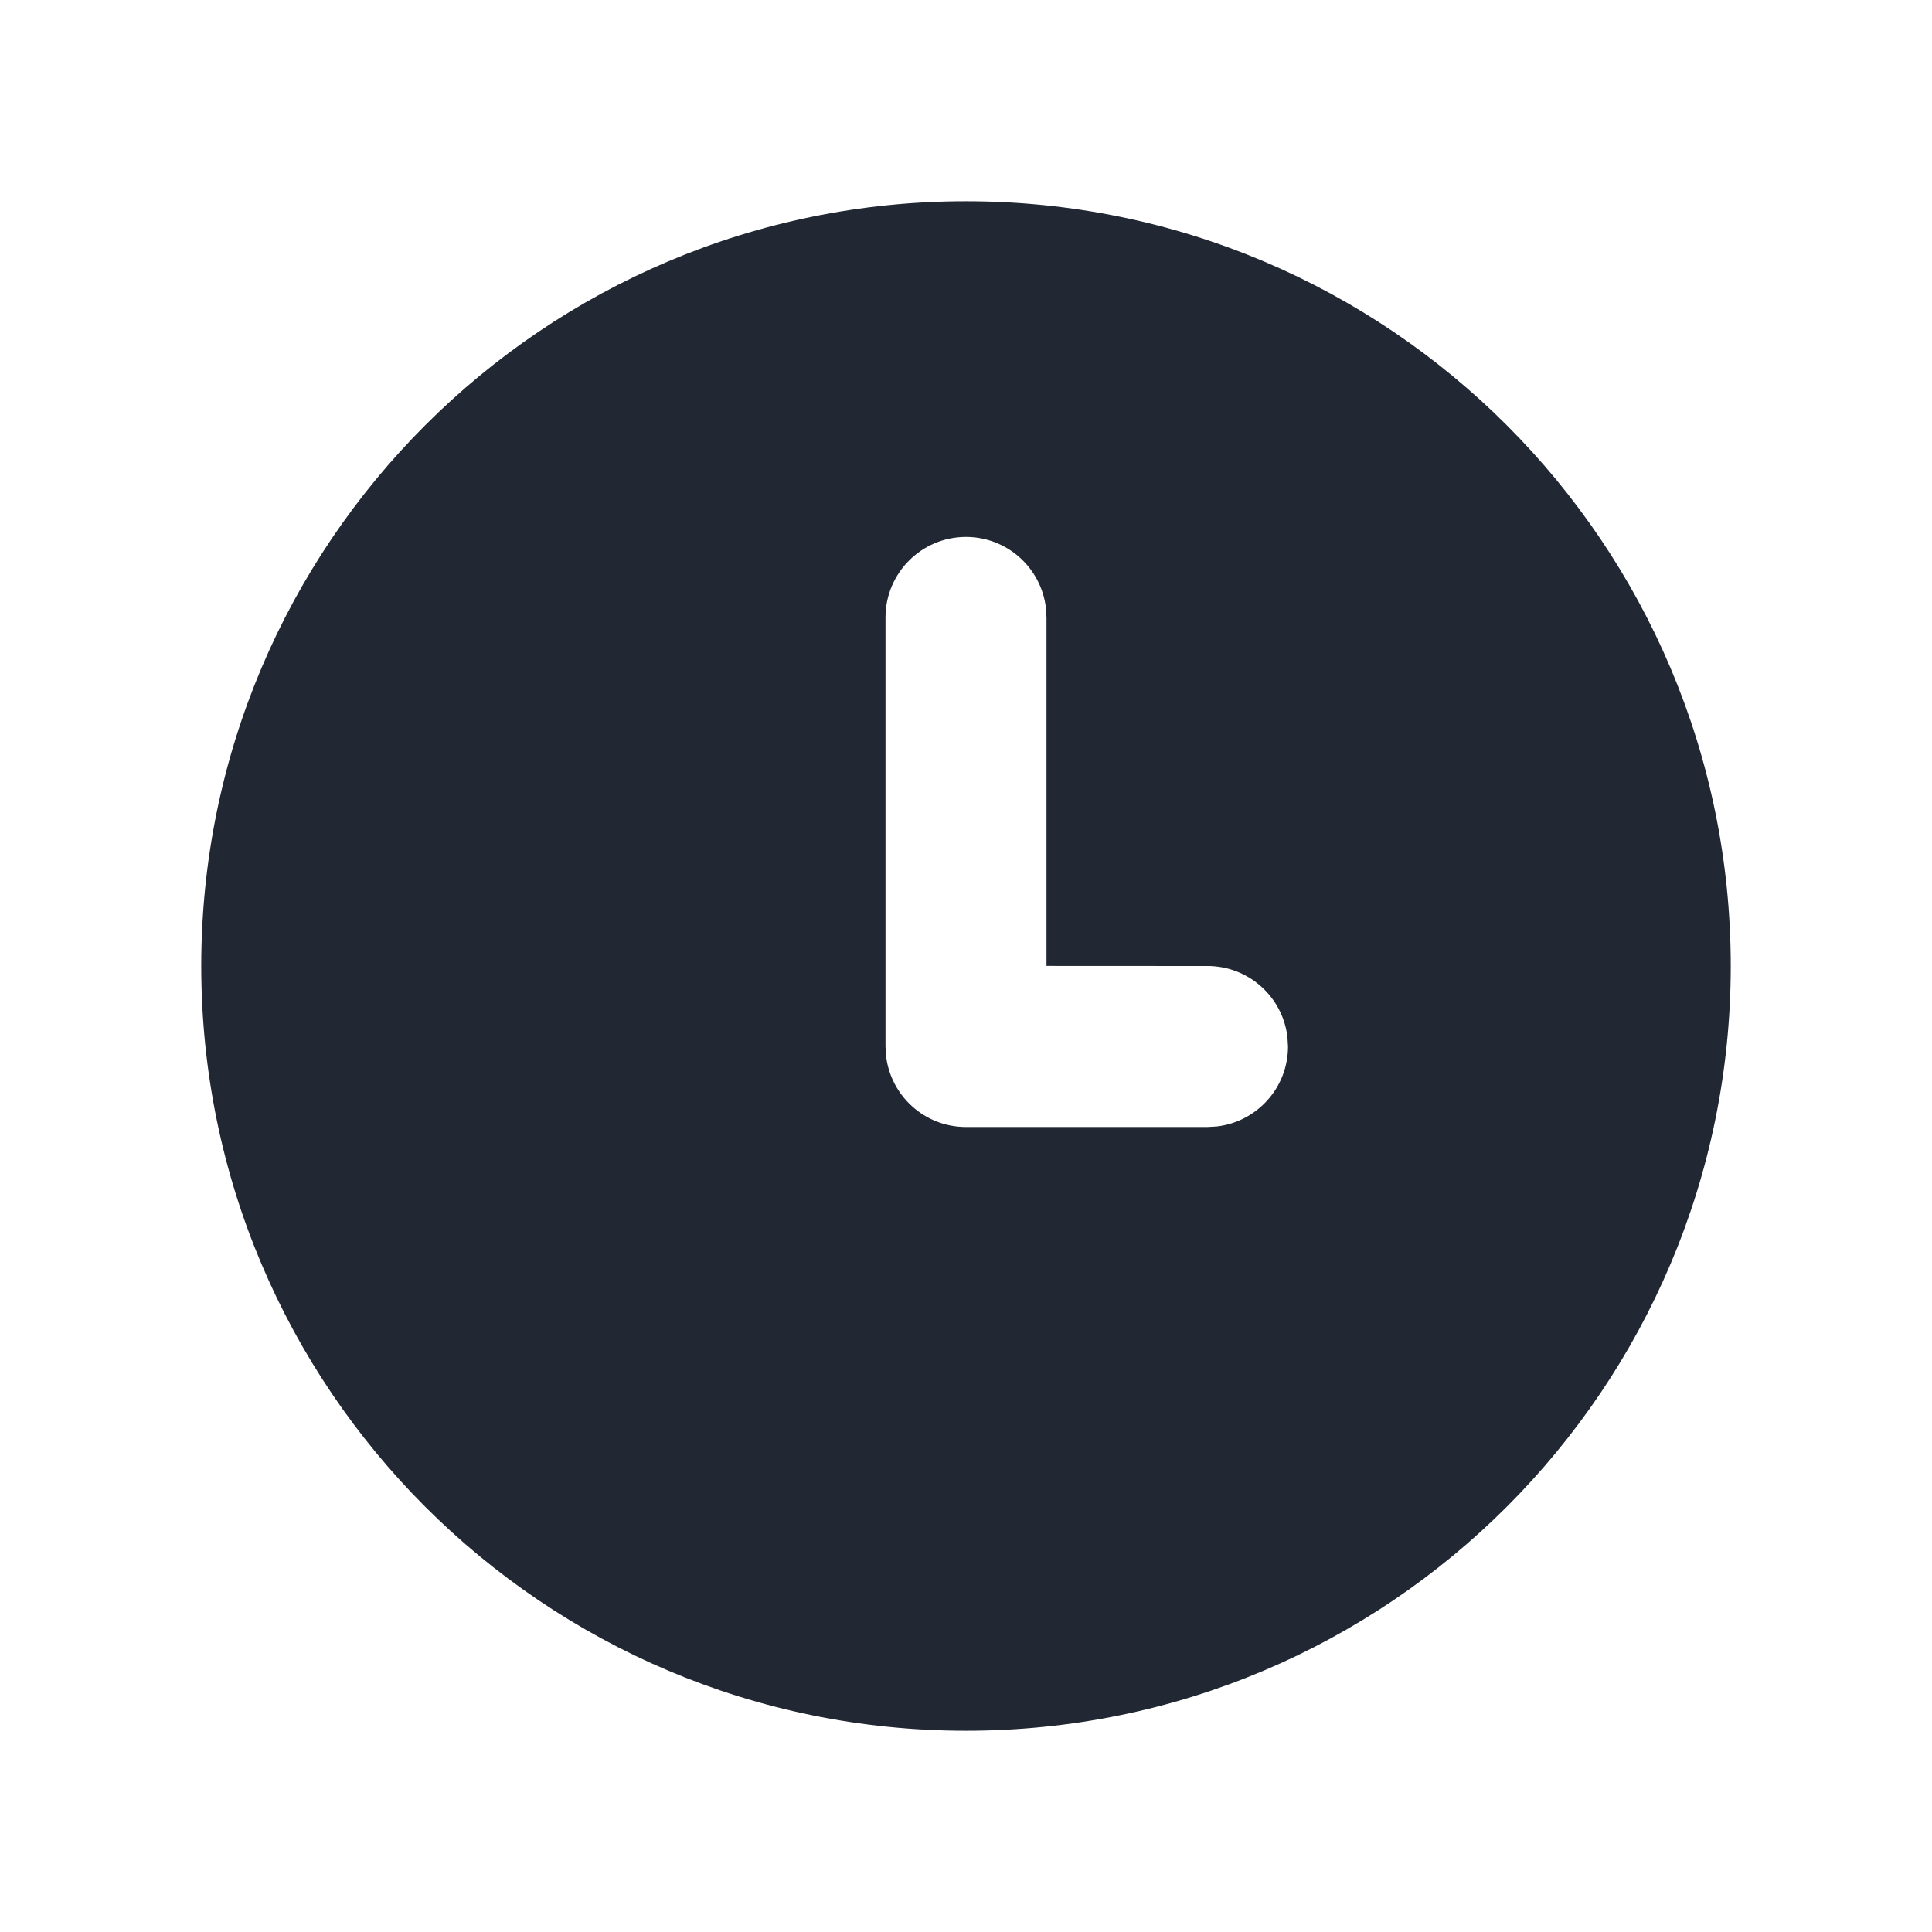
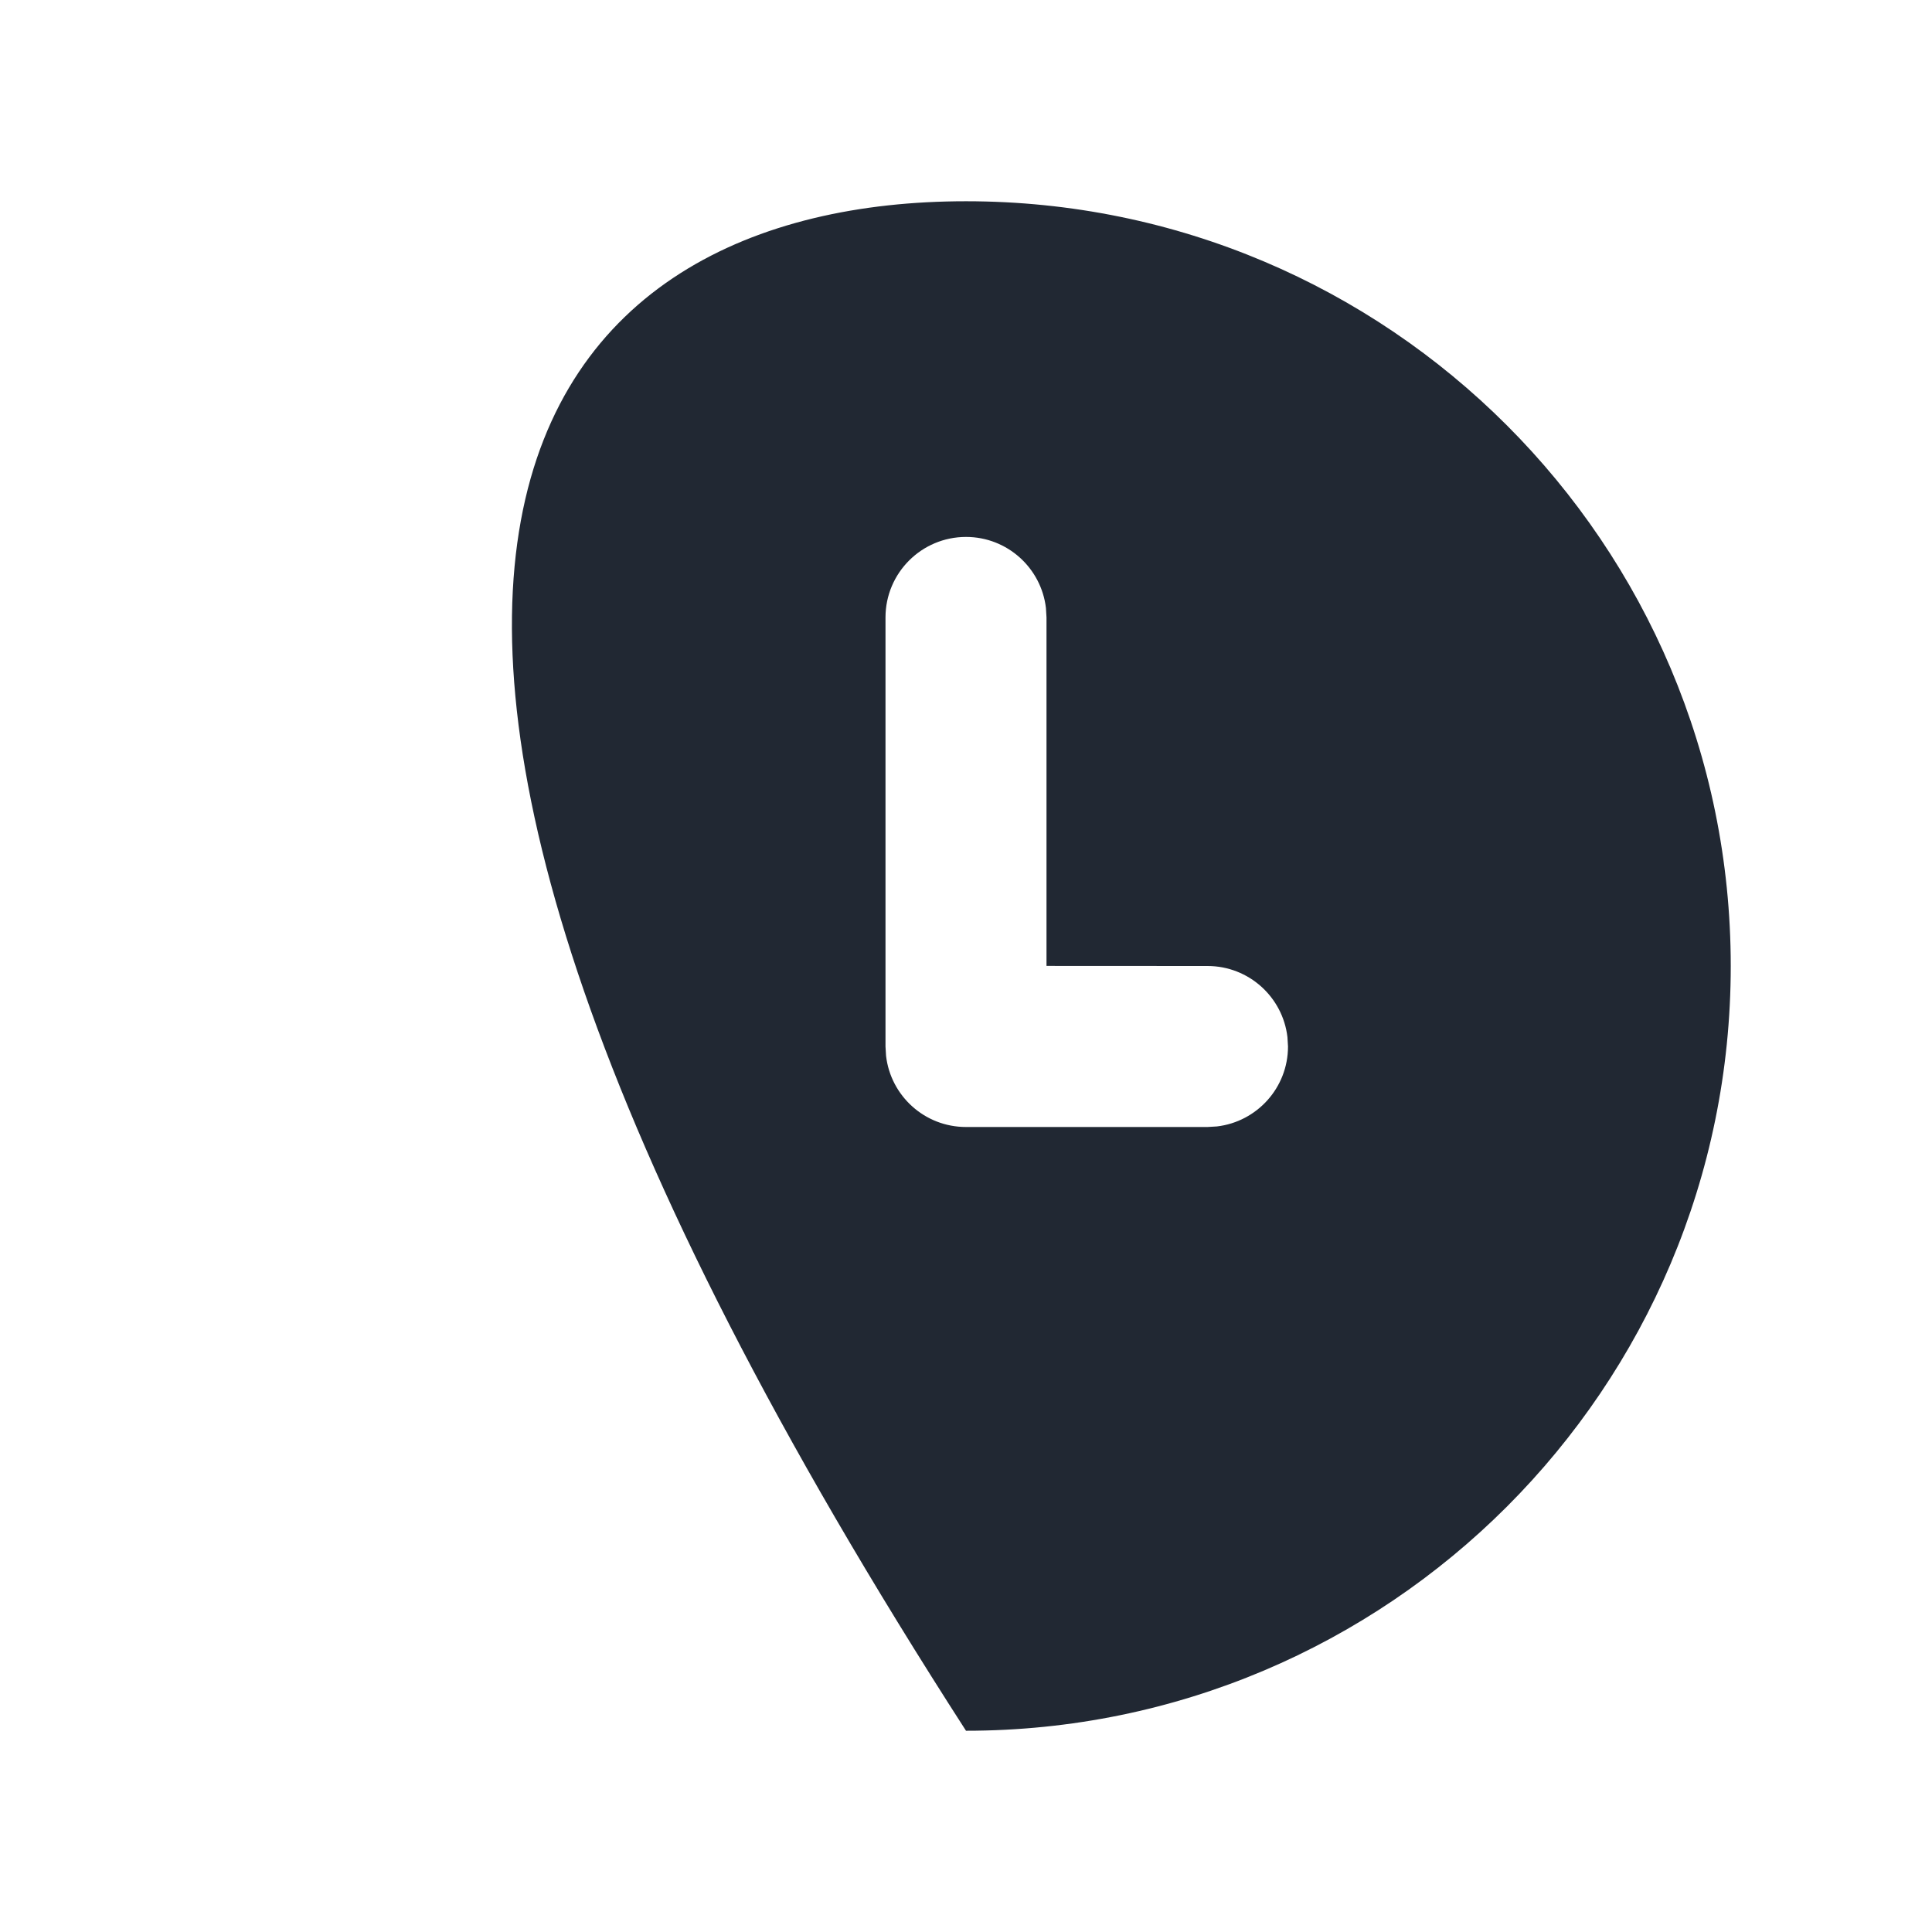
<svg xmlns="http://www.w3.org/2000/svg" width="24" height="24" viewBox="0 0 24 24" fill="none">
-   <path fill-rule="evenodd" clip-rule="evenodd" d="M12 2.5C17.247 2.5 21.5 6.753 21.5 12C21.5 17.247 17.247 21.5 12 21.5C6.753 21.5 2.5 17.247 2.5 12C2.5 6.753 6.753 2.5 12 2.5ZM12 6.67C11.448 6.67 11 7.118 11 7.67V13L11.007 13.117C11.065 13.614 11.487 14 12 14H15L15.117 13.993C15.614 13.935 16 13.513 16 13L15.993 12.883C15.935 12.386 15.513 12 15 12L13 11.999V7.67L12.993 7.553C12.935 7.056 12.513 6.67 12 6.67Z" fill="#212833" />
+   <path fill-rule="evenodd" clip-rule="evenodd" d="M12 2.5C17.247 2.5 21.5 6.753 21.5 12C21.5 17.247 17.247 21.5 12 21.5C2.5 6.753 6.753 2.5 12 2.5ZM12 6.67C11.448 6.67 11 7.118 11 7.67V13L11.007 13.117C11.065 13.614 11.487 14 12 14H15L15.117 13.993C15.614 13.935 16 13.513 16 13L15.993 12.883C15.935 12.386 15.513 12 15 12L13 11.999V7.67L12.993 7.553C12.935 7.056 12.513 6.67 12 6.67Z" fill="#212833" />
</svg>